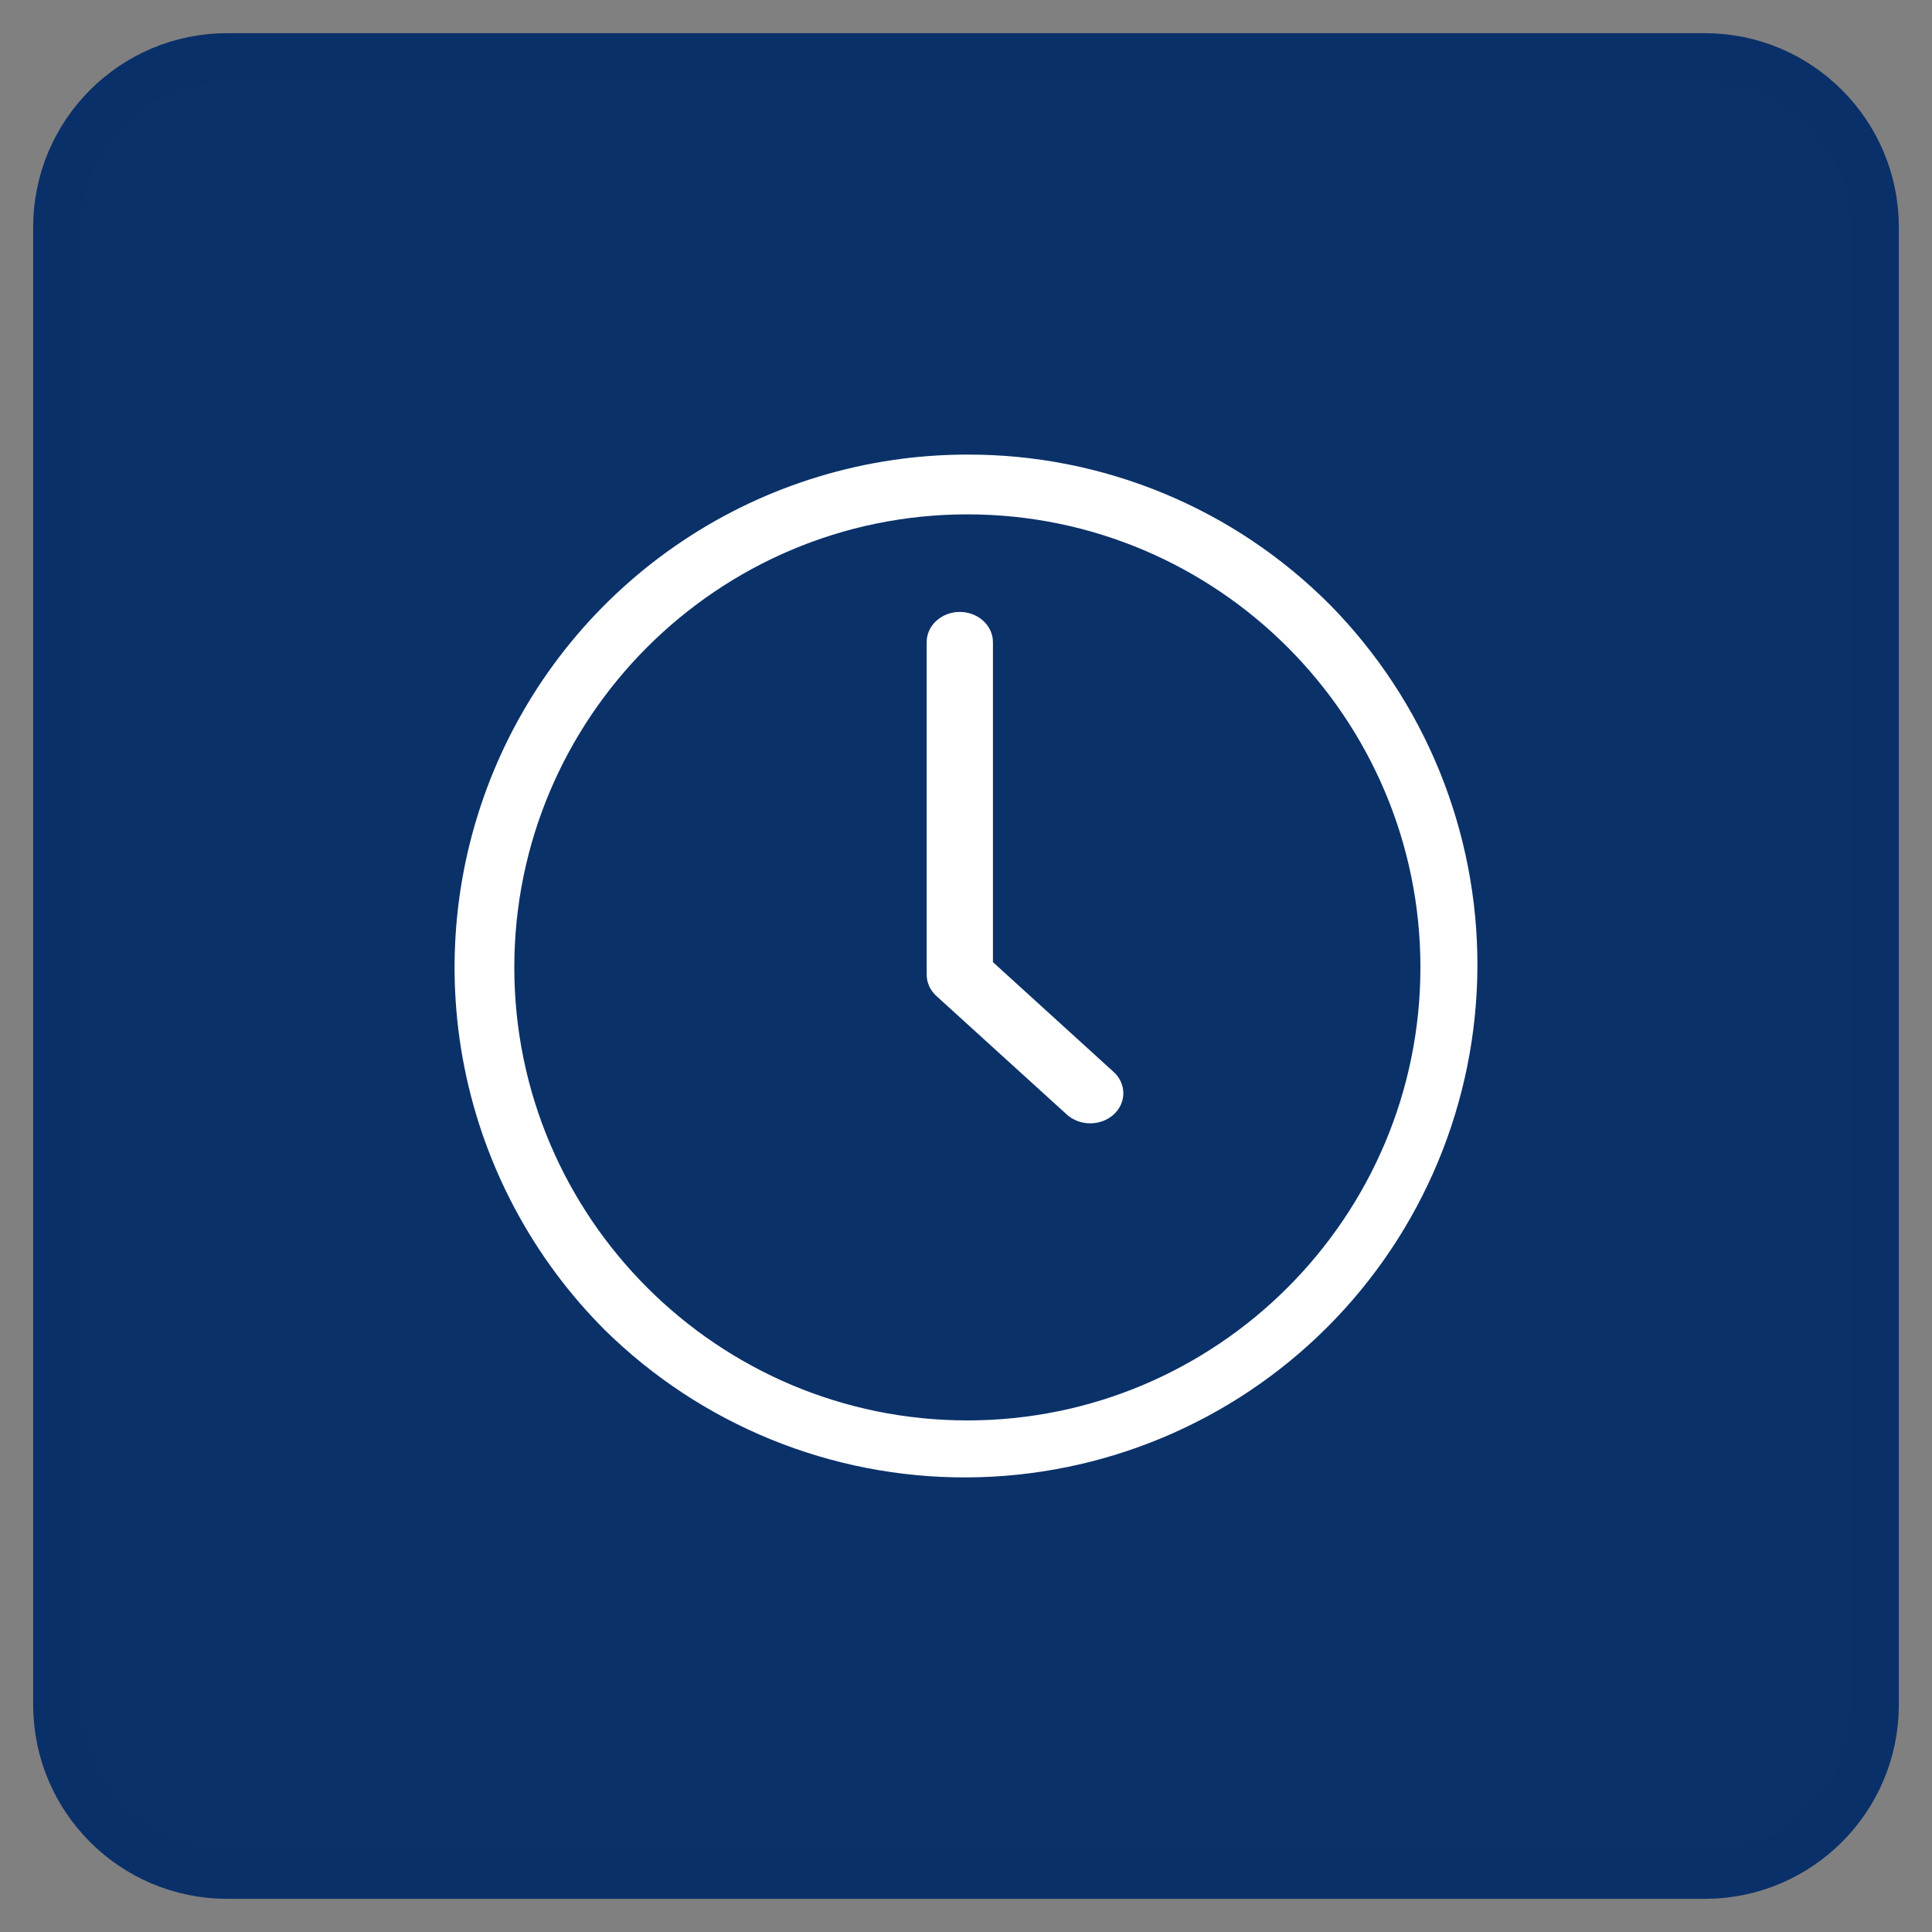
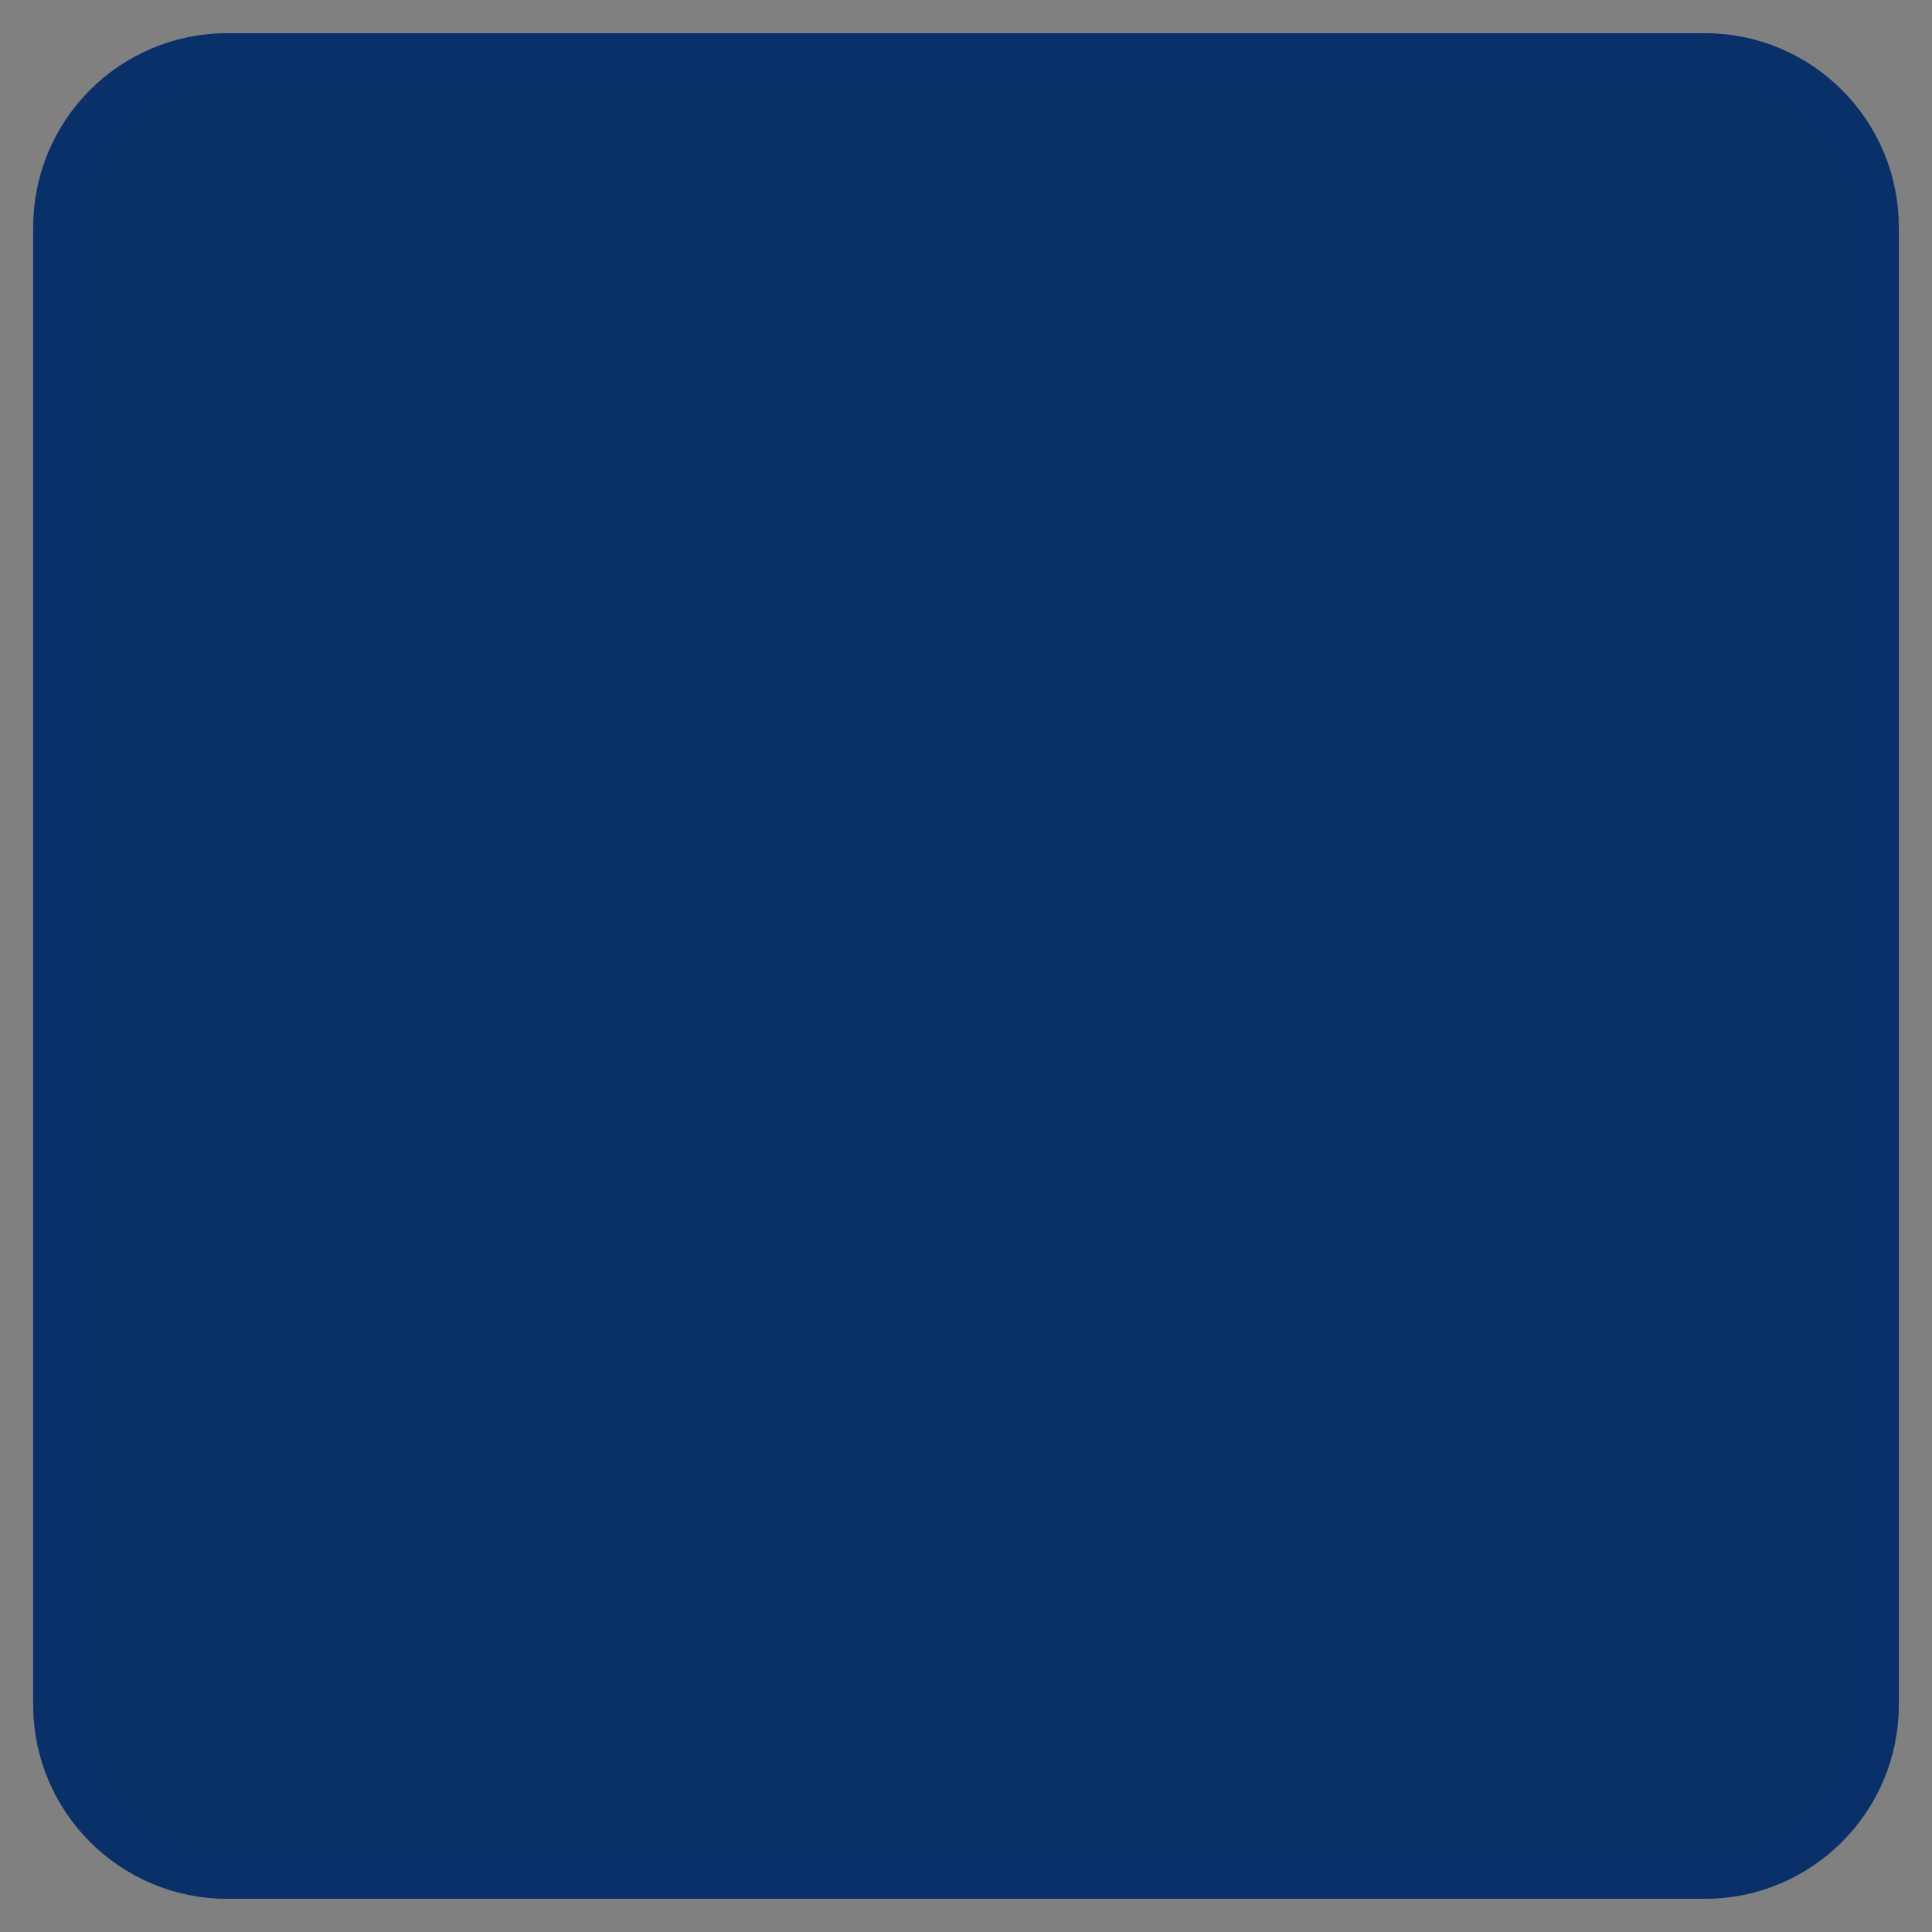
<svg xmlns="http://www.w3.org/2000/svg" width="34" height="34" viewBox="0 0 34 34" fill="none">
  <rect x="0" y="0" width="34" height="34" fill="#808080" stroke="none" />
  <path d="M4 33L30 33C31.657 33 33 31.657 33 30L33 4C33 2.343 31.657 1 30 1L4 1C2.343 1 1 2.343 1 4L1 30C1 31.657 2.343 33 4 33Z" fill="#0B3169" stroke="#0A3069" stroke-width="0.833" />
  <g clip-path="url(#clip0_394_97)">
    <path d="M17.024 8C15.239 8 13.495 8.529 12.011 9.521C10.527 10.513 9.37 11.922 8.687 13.571C8.004 15.22 7.825 17.034 8.173 18.785C8.522 20.535 9.381 22.143 10.643 23.405C12.34 25.076 14.628 26.009 17.01 26C19.391 25.991 21.673 25.041 23.357 23.357C25.041 21.673 25.991 19.392 26 17.01C26.009 14.629 25.076 12.34 23.405 10.643C22.569 9.803 21.575 9.136 20.48 8.683C19.384 8.229 18.21 7.997 17.024 8ZM17.024 24.997C12.628 24.997 9.051 21.421 9.051 17.024C9.051 12.628 12.628 9.052 17.024 9.052C21.42 9.052 24.997 12.628 24.997 17.024C24.997 21.421 21.42 24.997 17.024 24.997Z" fill="white" />
    <path d="M17.474 16.932V11.299C17.474 11.159 17.412 11.024 17.303 10.925C17.194 10.825 17.045 10.769 16.891 10.769C16.736 10.769 16.588 10.825 16.478 10.925C16.369 11.024 16.308 11.159 16.308 11.299V17.152C16.308 17.221 16.323 17.29 16.352 17.355C16.381 17.419 16.424 17.477 16.478 17.527L18.774 19.614C18.883 19.713 19.032 19.769 19.186 19.769C19.341 19.769 19.489 19.713 19.598 19.614C19.708 19.515 19.769 19.38 19.769 19.239C19.769 19.099 19.708 18.964 19.598 18.864L17.474 16.932Z" fill="white" />
  </g>
  <defs>
    <clipPath id="clip0_394_97">
-       <rect width="18" height="18" fill="white" transform="translate(8 8)" />
-     </clipPath>
+       </clipPath>
  </defs>
</svg>